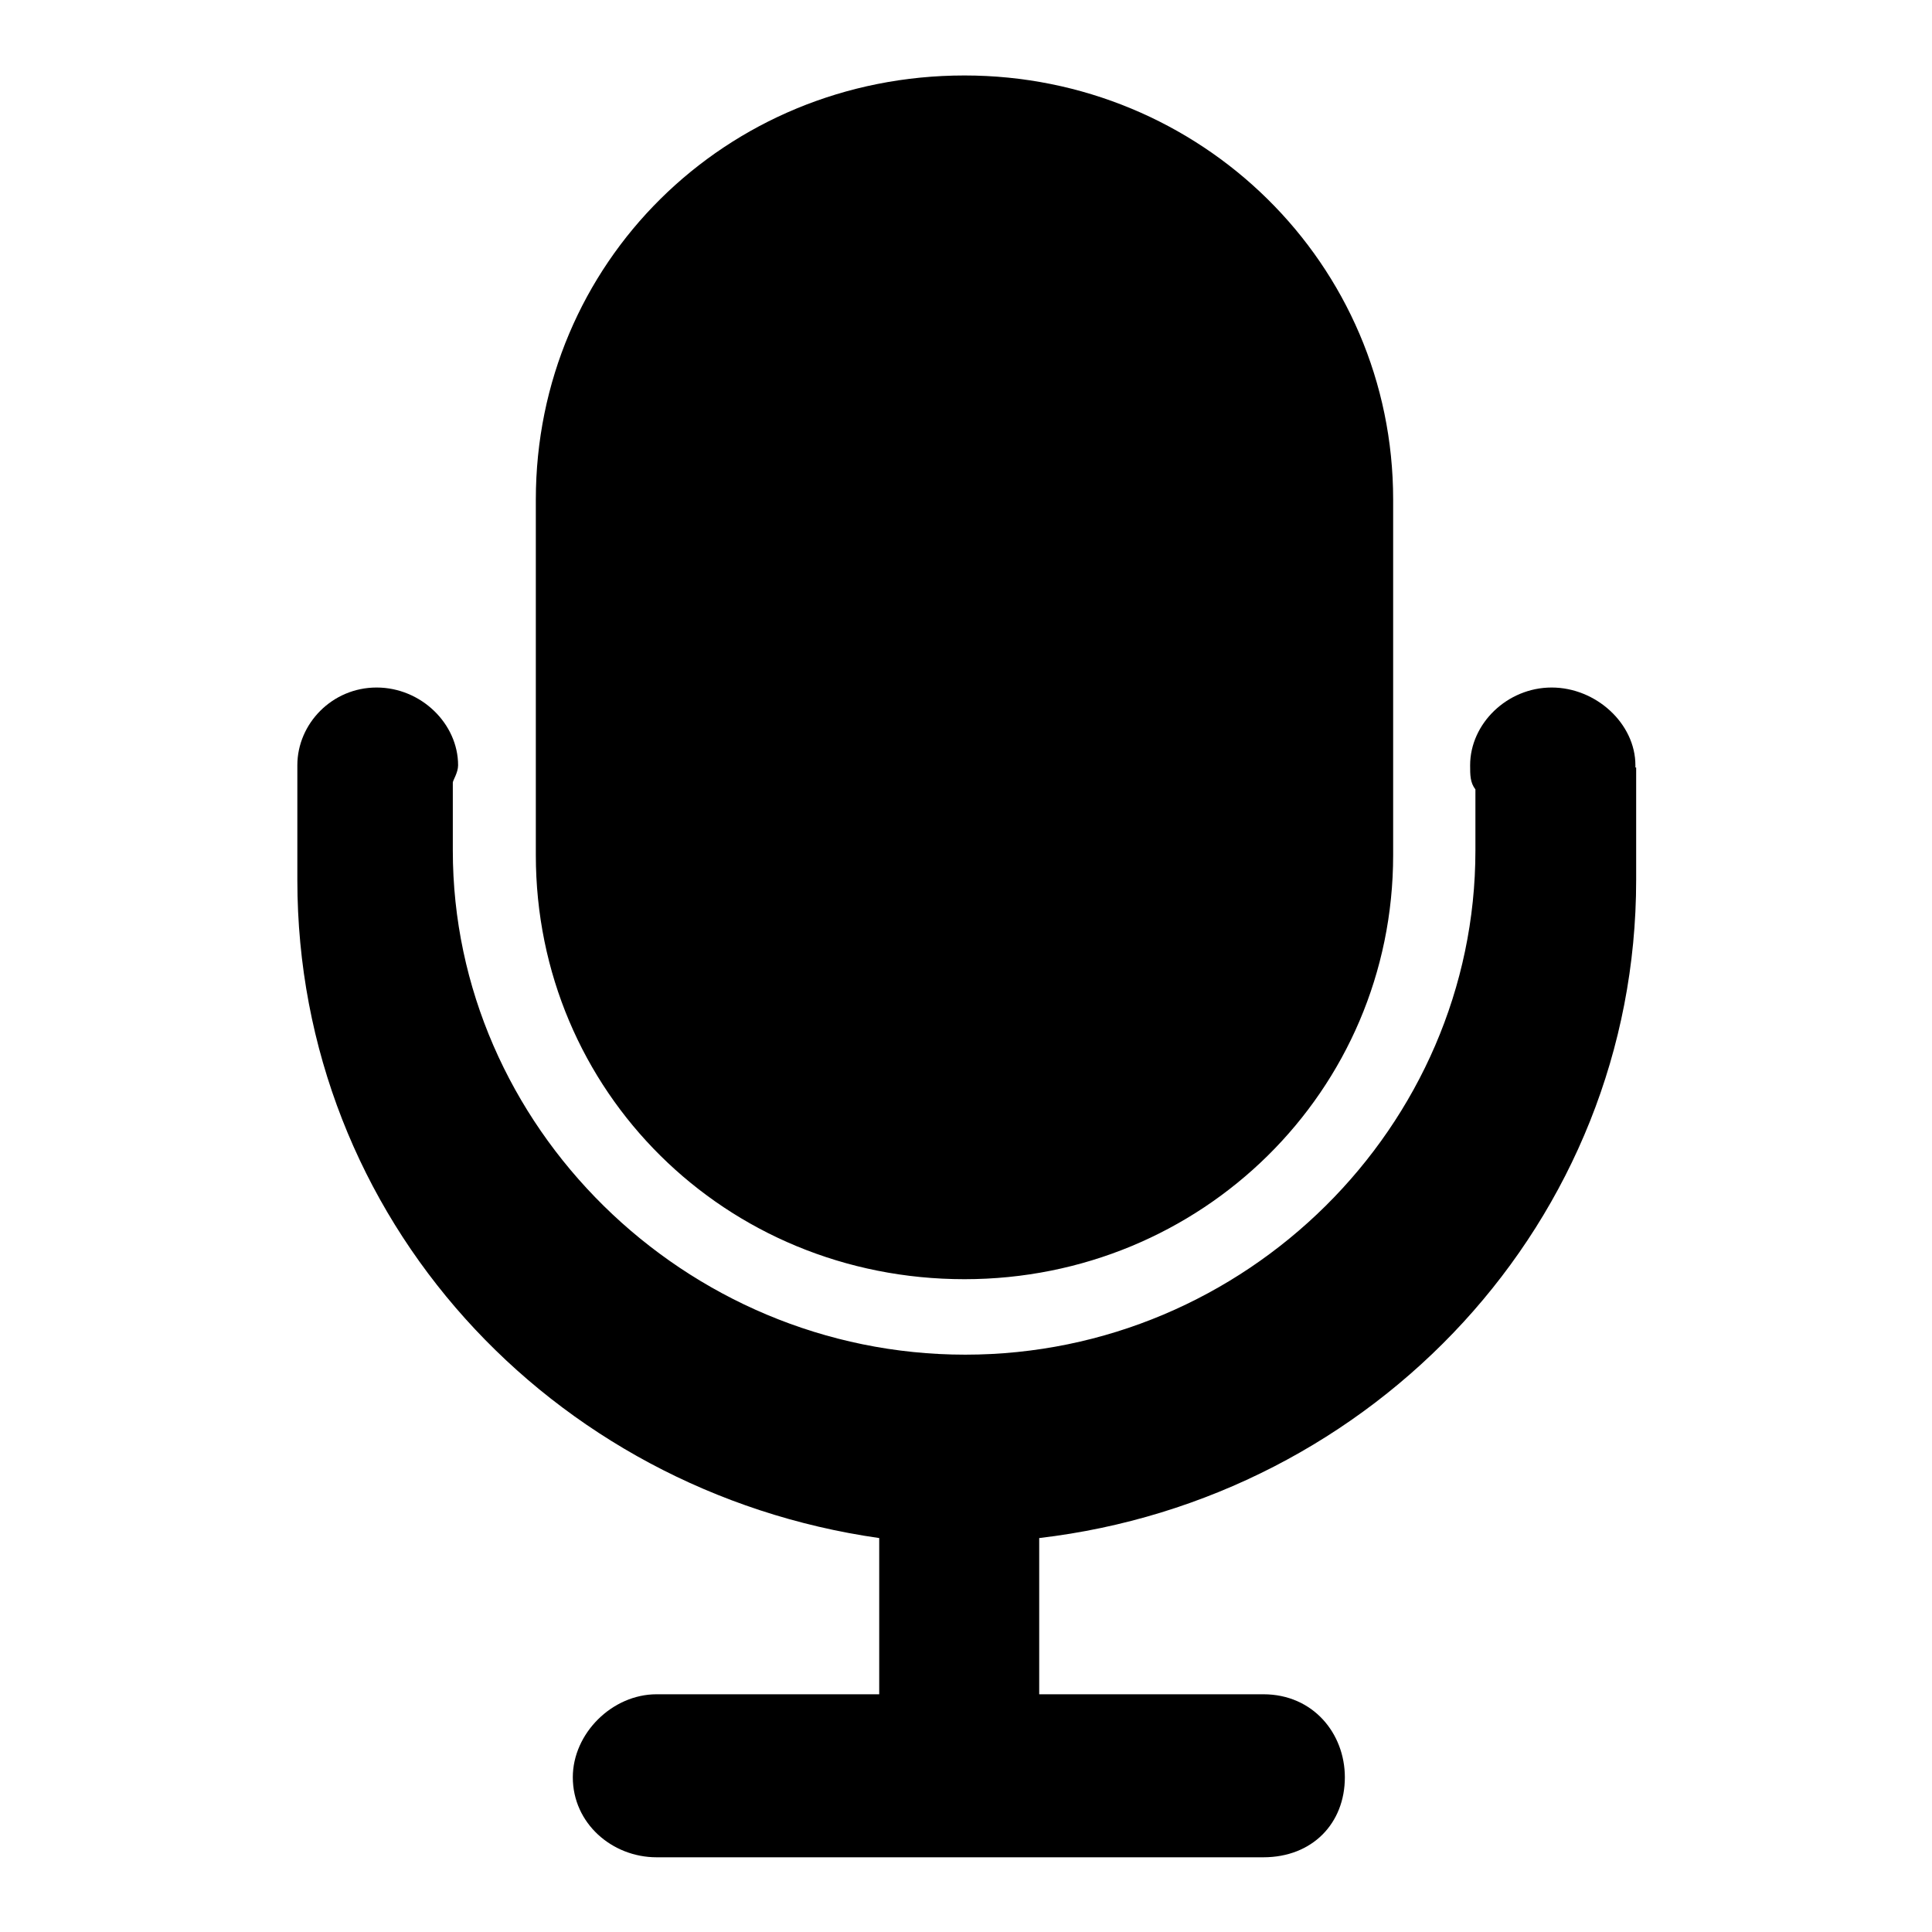
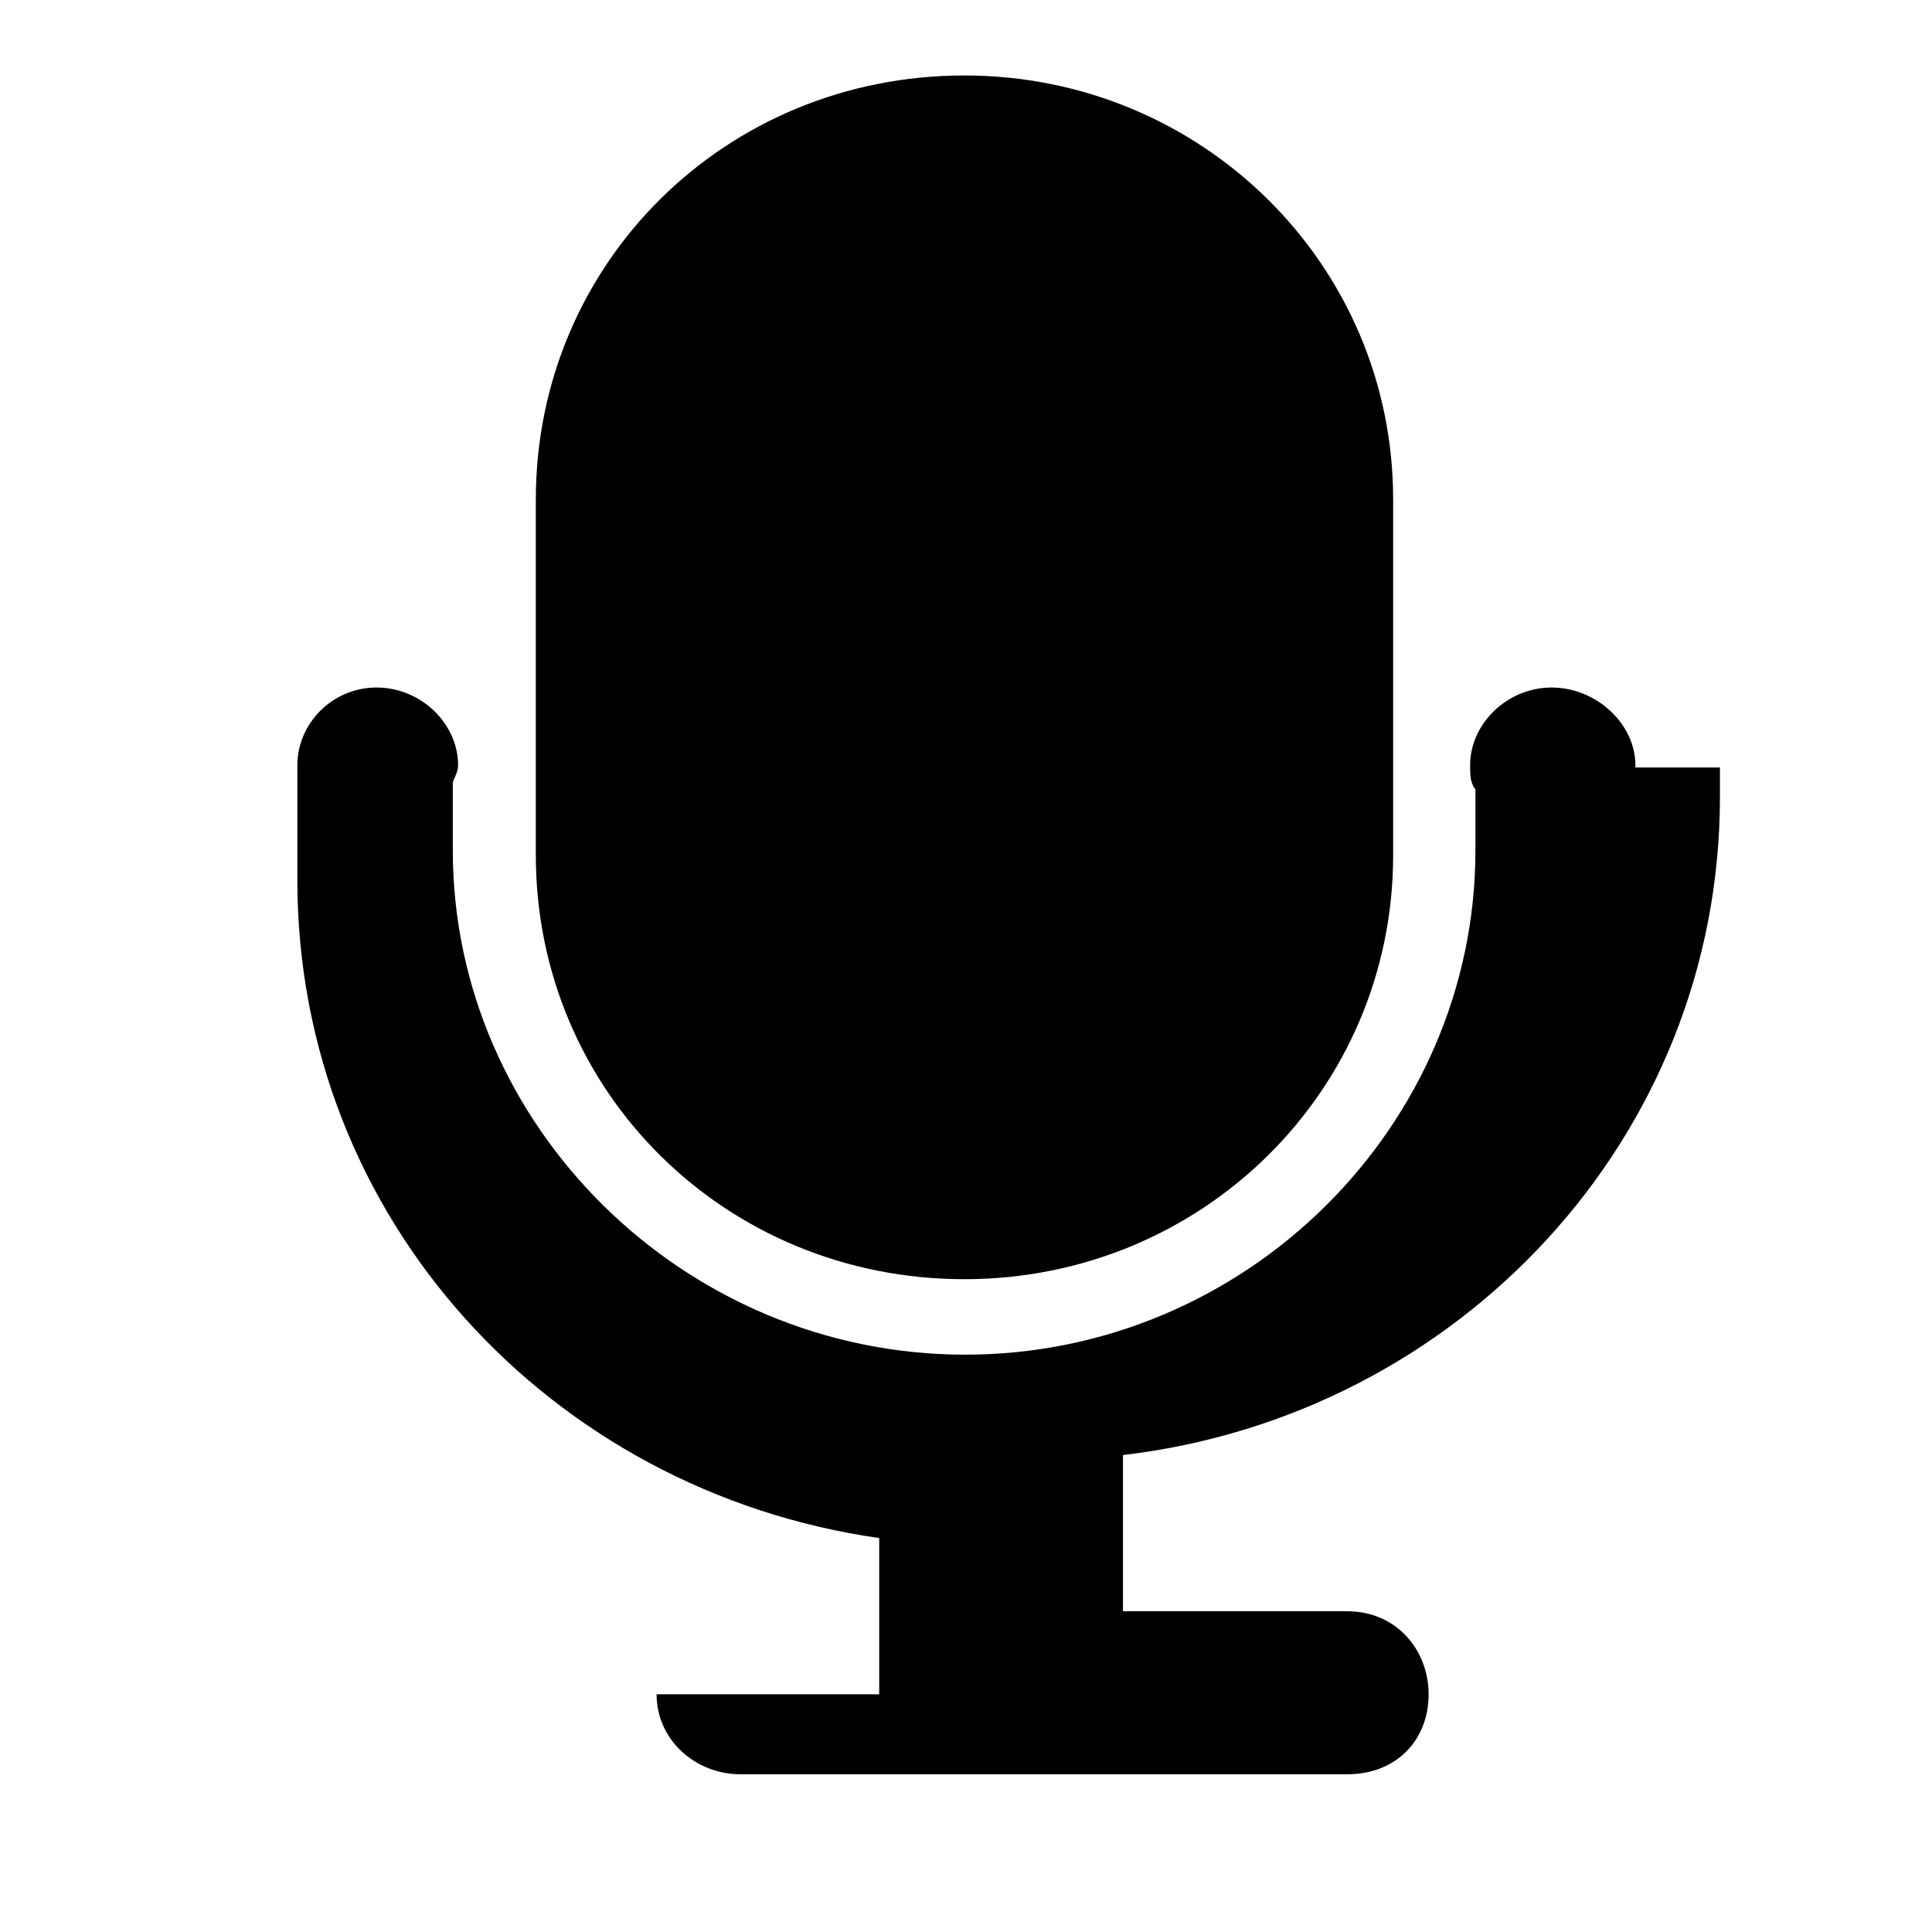
<svg xmlns="http://www.w3.org/2000/svg" version="1.1" x="0px" y="0px" viewBox="0 0 256 256" enable-background="new 0 0 256 256" xml:space="preserve">
  <g>
    <g>
-       <path fill="#000000" d="M127.8,169.5c31.4,0,56.8-24.9,56.8-56.2V66.2c0-31.3-25.5-56.2-56.8-56.2C96.1,10,71,34.9,71,66.2v47.1C71,144.6,96.1,169.5,127.8,169.5L127.8,169.5z M216.7,101.7v-0.3c0-5.5-5.2-10.3-11.1-10.3c-5.9,0-10.8,4.8-10.8,10.3c0,1.3,0,2.3,0.7,3.2v8.1c0,36.5-30.4,66.8-67.6,66.8c-37.2,0-67.9-30.3-67.9-66.8v-9c0-0.3,0.7-1.3,0.7-2.3c0-5.5-4.9-10.3-10.8-10.3c-5.9,0-10.5,4.8-10.5,10.3v15.2c0,44.9,33.6,81,77.1,87.2v20.7H87c-5.9,0-11.1,5.2-11.1,11c0,6.1,5.2,10.6,11.1,10.6h80.4c6.5,0,10.8-4.5,10.8-10.6c0-5.8-4.2-11-10.8-11h-29.7v-20.7c44.4-5.2,79.1-42,79.1-87.2V101.7L216.7,101.7z" />
+       <path fill="#000000" d="M127.8,169.5c31.4,0,56.8-24.9,56.8-56.2V66.2c0-31.3-25.5-56.2-56.8-56.2C96.1,10,71,34.9,71,66.2v47.1C71,144.6,96.1,169.5,127.8,169.5L127.8,169.5z M216.7,101.7v-0.3c0-5.5-5.2-10.3-11.1-10.3c-5.9,0-10.8,4.8-10.8,10.3c0,1.3,0,2.3,0.7,3.2v8.1c0,36.5-30.4,66.8-67.6,66.8c-37.2,0-67.9-30.3-67.9-66.8v-9c0-0.3,0.7-1.3,0.7-2.3c0-5.5-4.9-10.3-10.8-10.3c-5.9,0-10.5,4.8-10.5,10.3v15.2c0,44.9,33.6,81,77.1,87.2v20.7H87c0,6.1,5.2,10.6,11.1,10.6h80.4c6.5,0,10.8-4.5,10.8-10.6c0-5.8-4.2-11-10.8-11h-29.7v-20.7c44.4-5.2,79.1-42,79.1-87.2V101.7L216.7,101.7z" />
    </g>
  </g>
</svg>